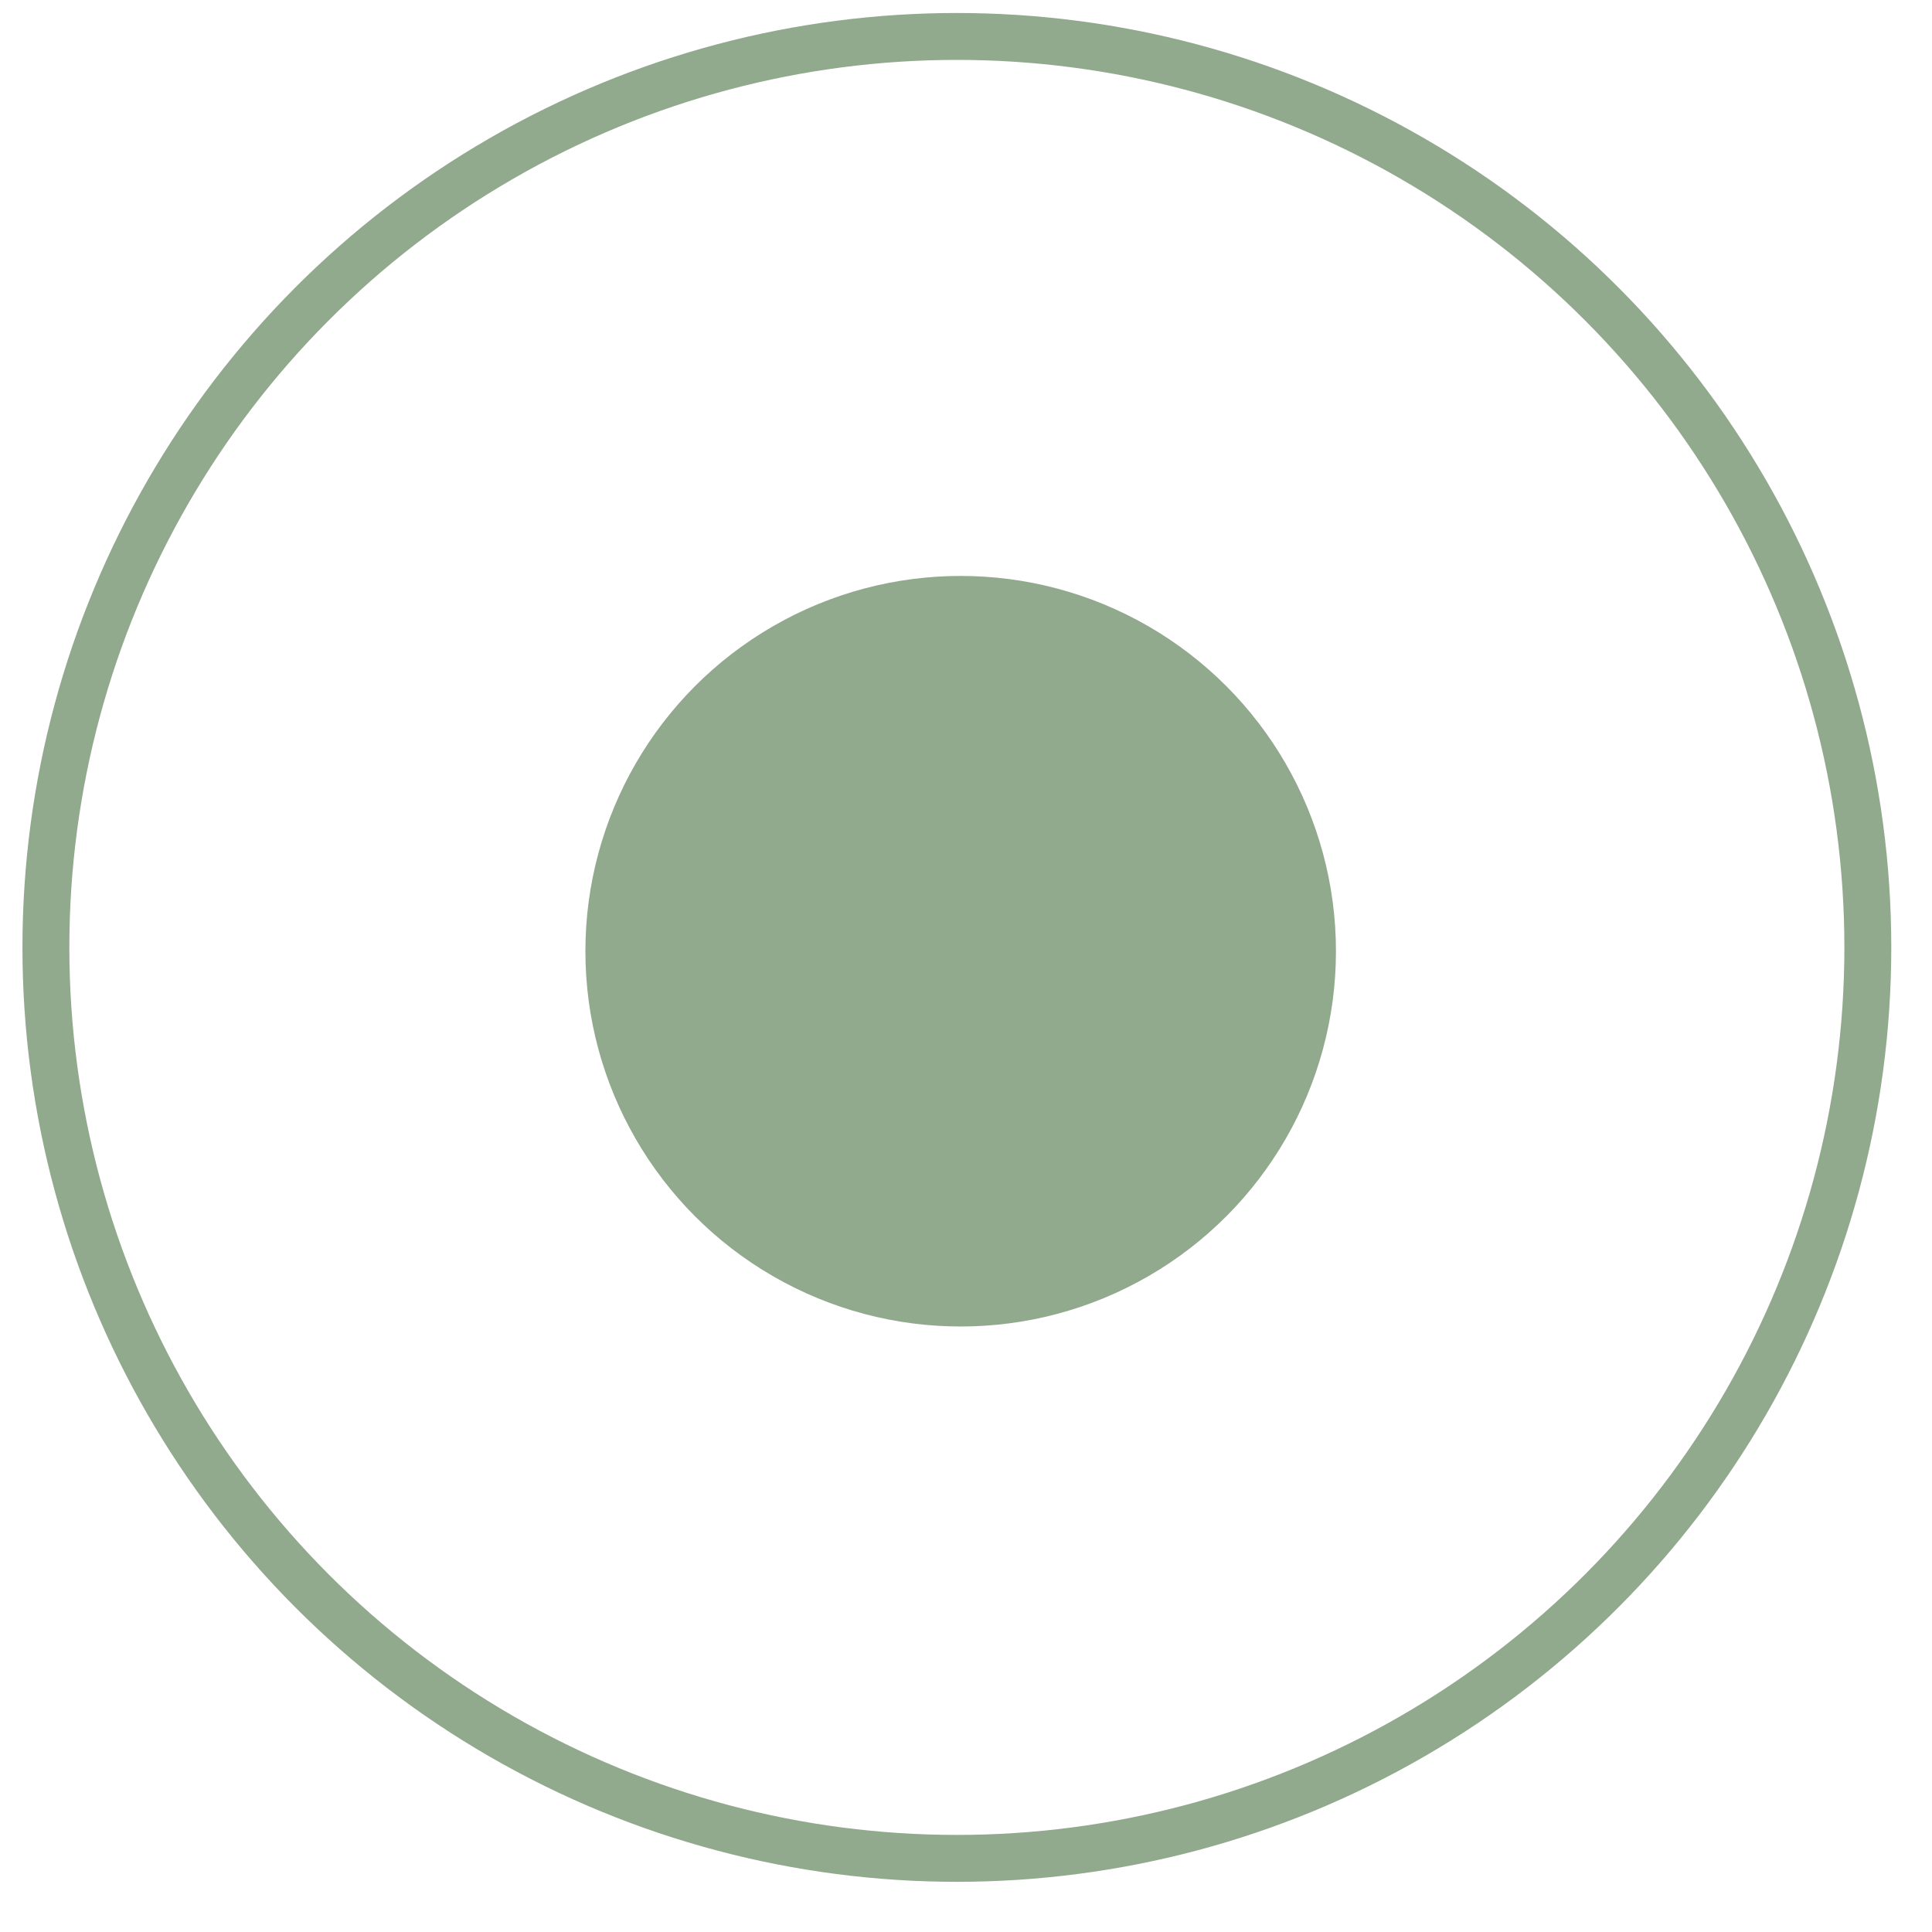
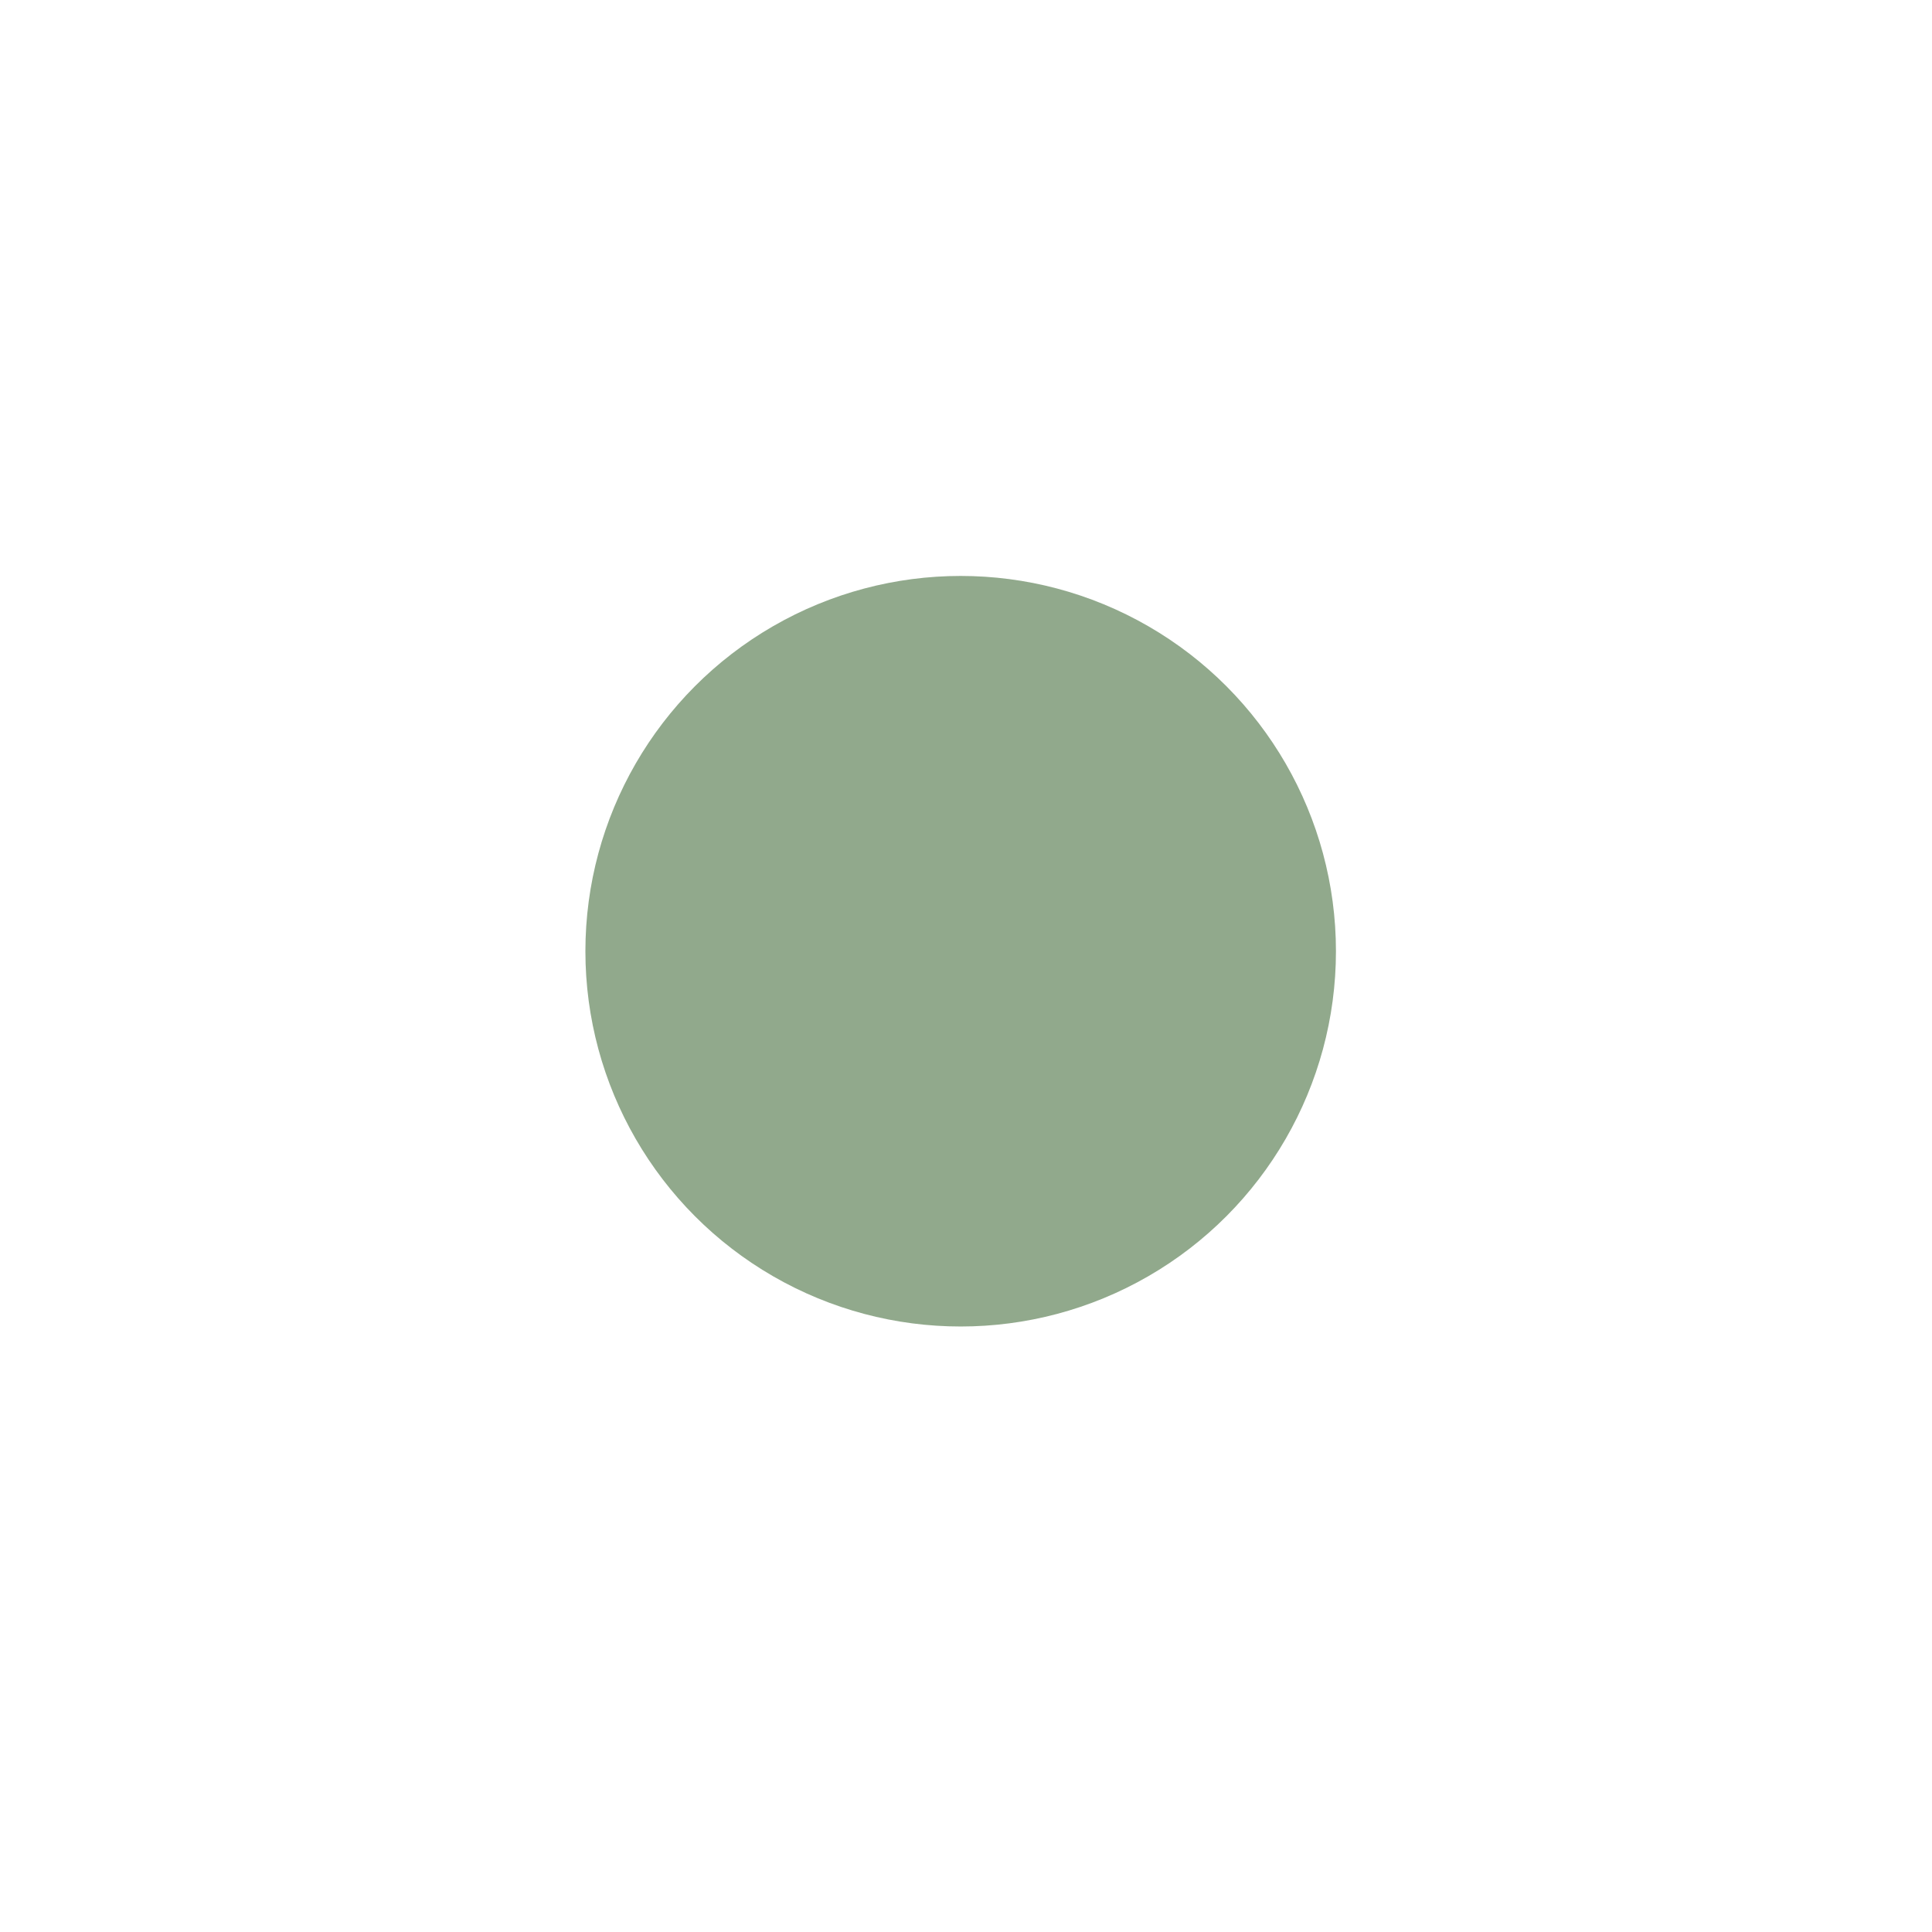
<svg xmlns="http://www.w3.org/2000/svg" width="37" height="37" viewBox="0 0 37 37" fill="none">
-   <circle cx="18.325" cy="18.144" r="17.446" stroke="#91A98C" stroke-width="0.898" />
  <circle cx="18.398" cy="18.217" r="7.187" fill="#91A98C" />
</svg>